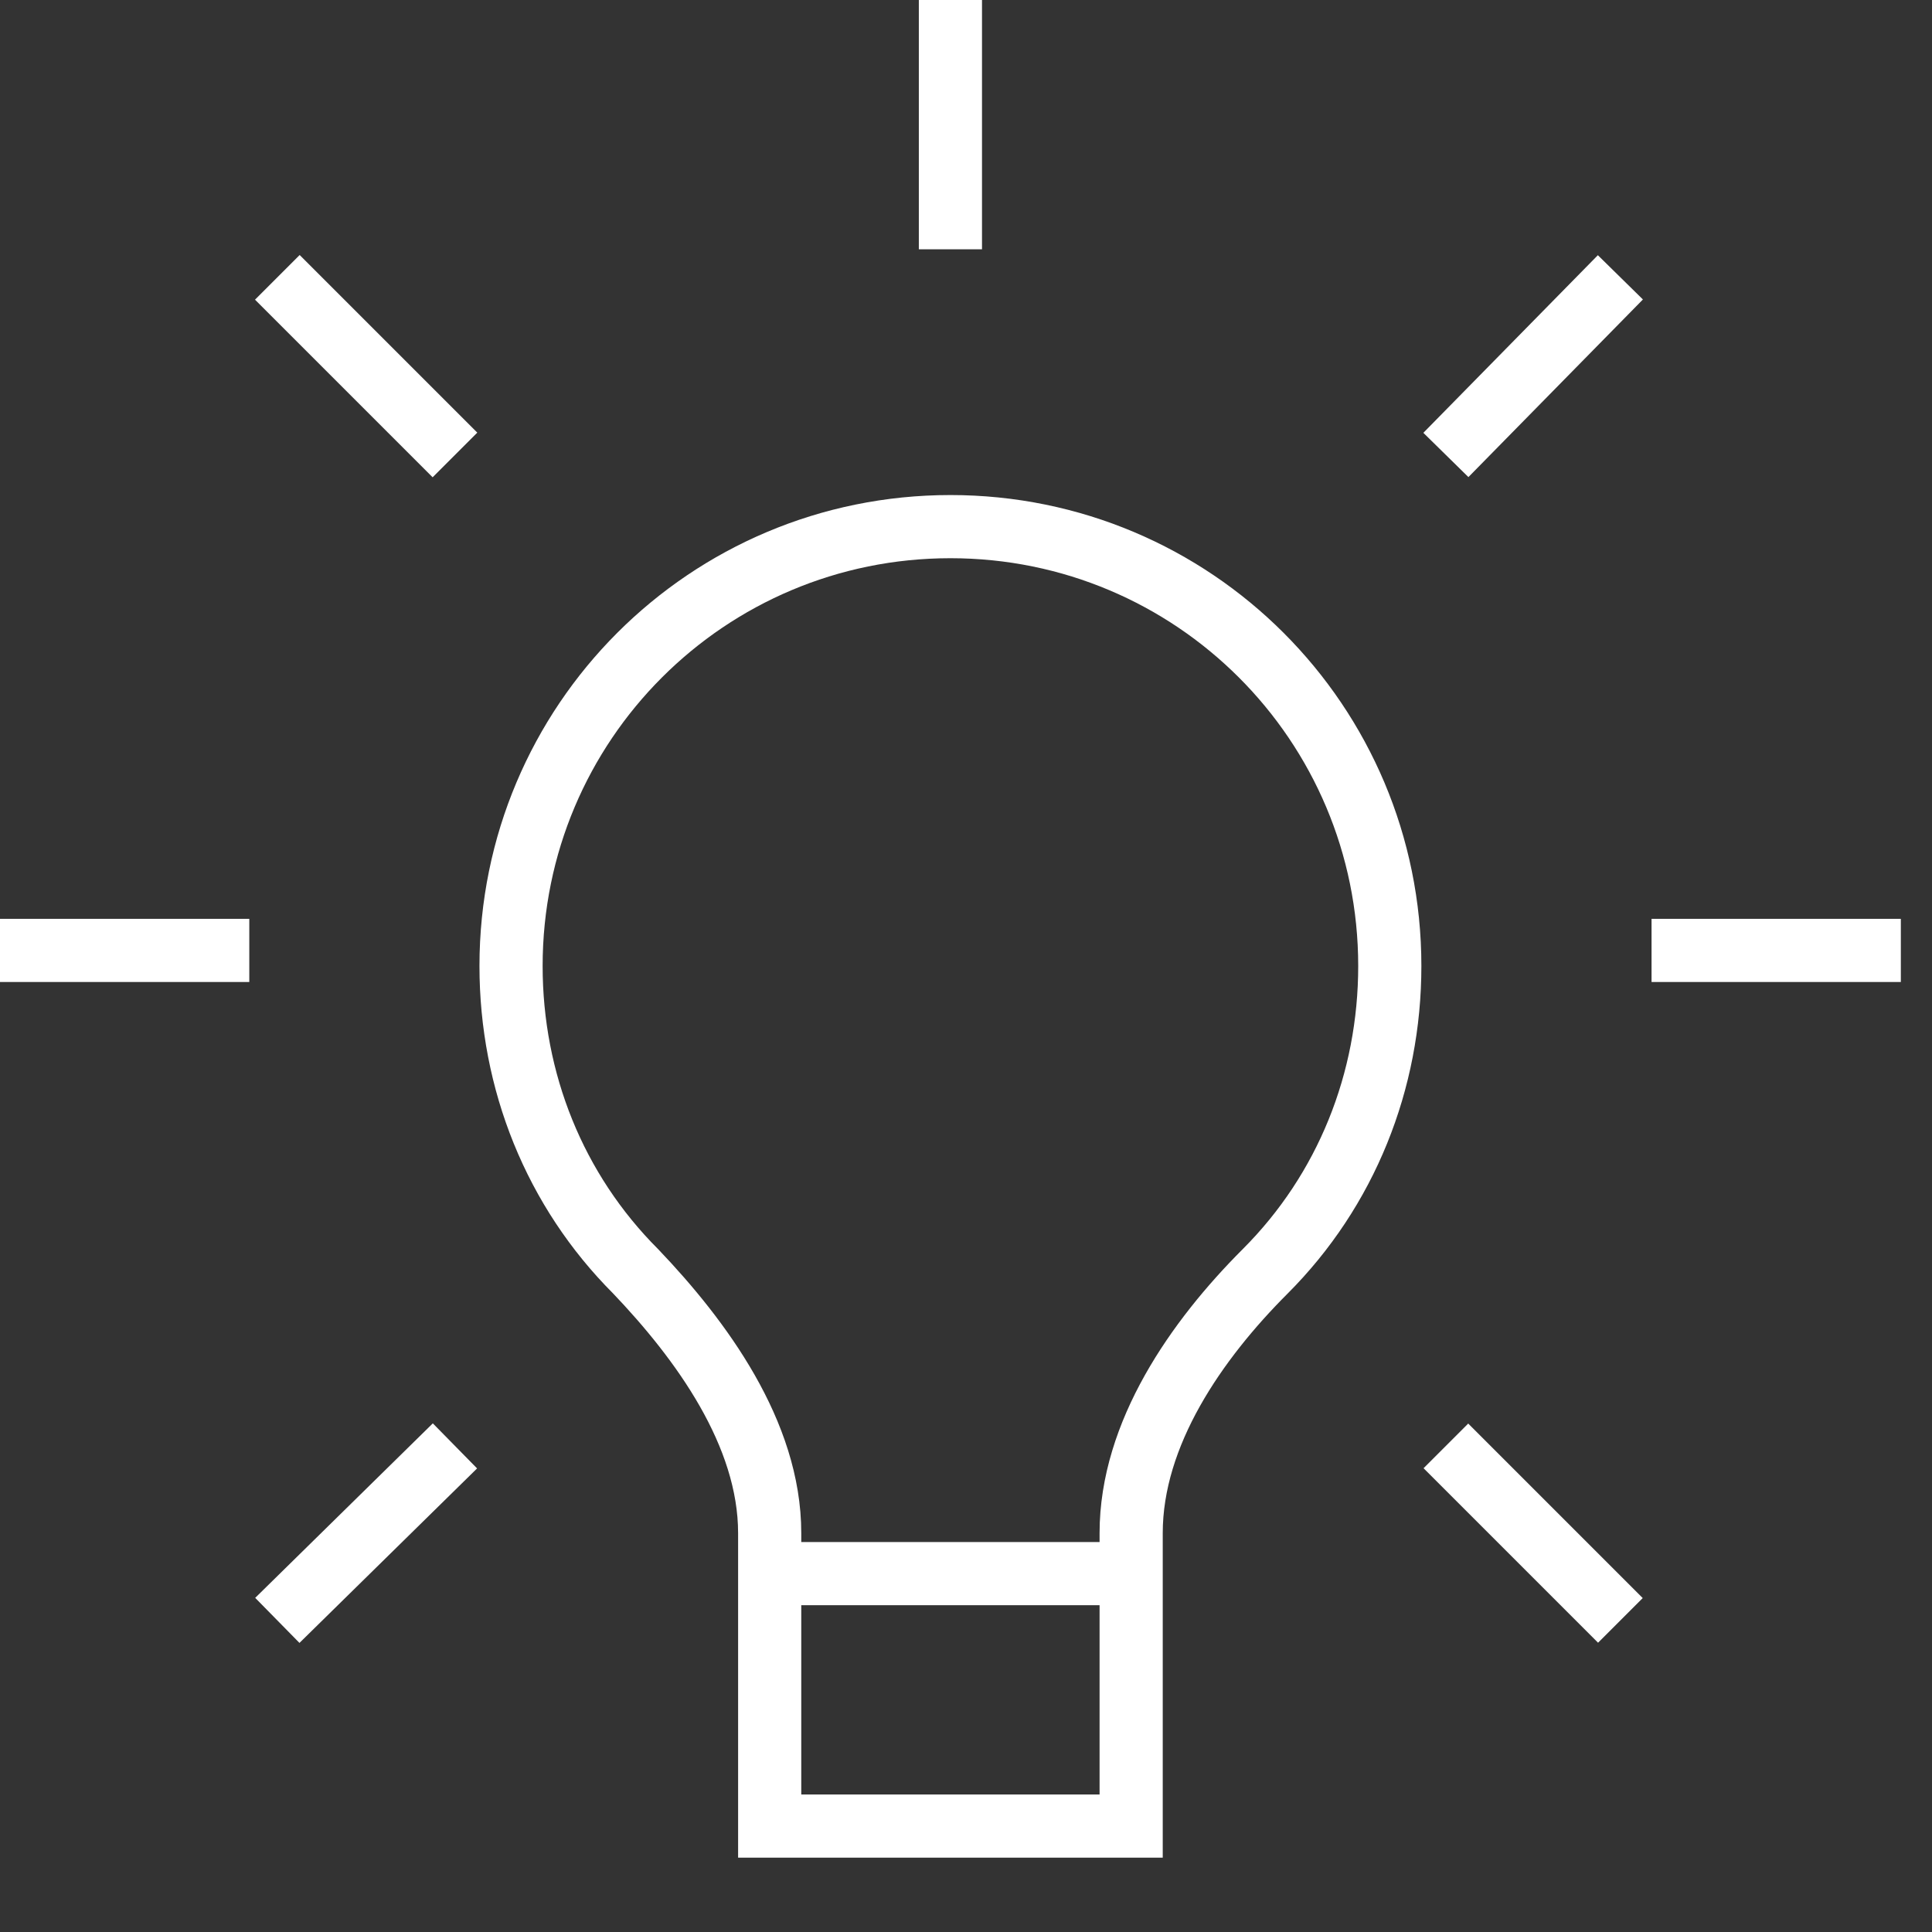
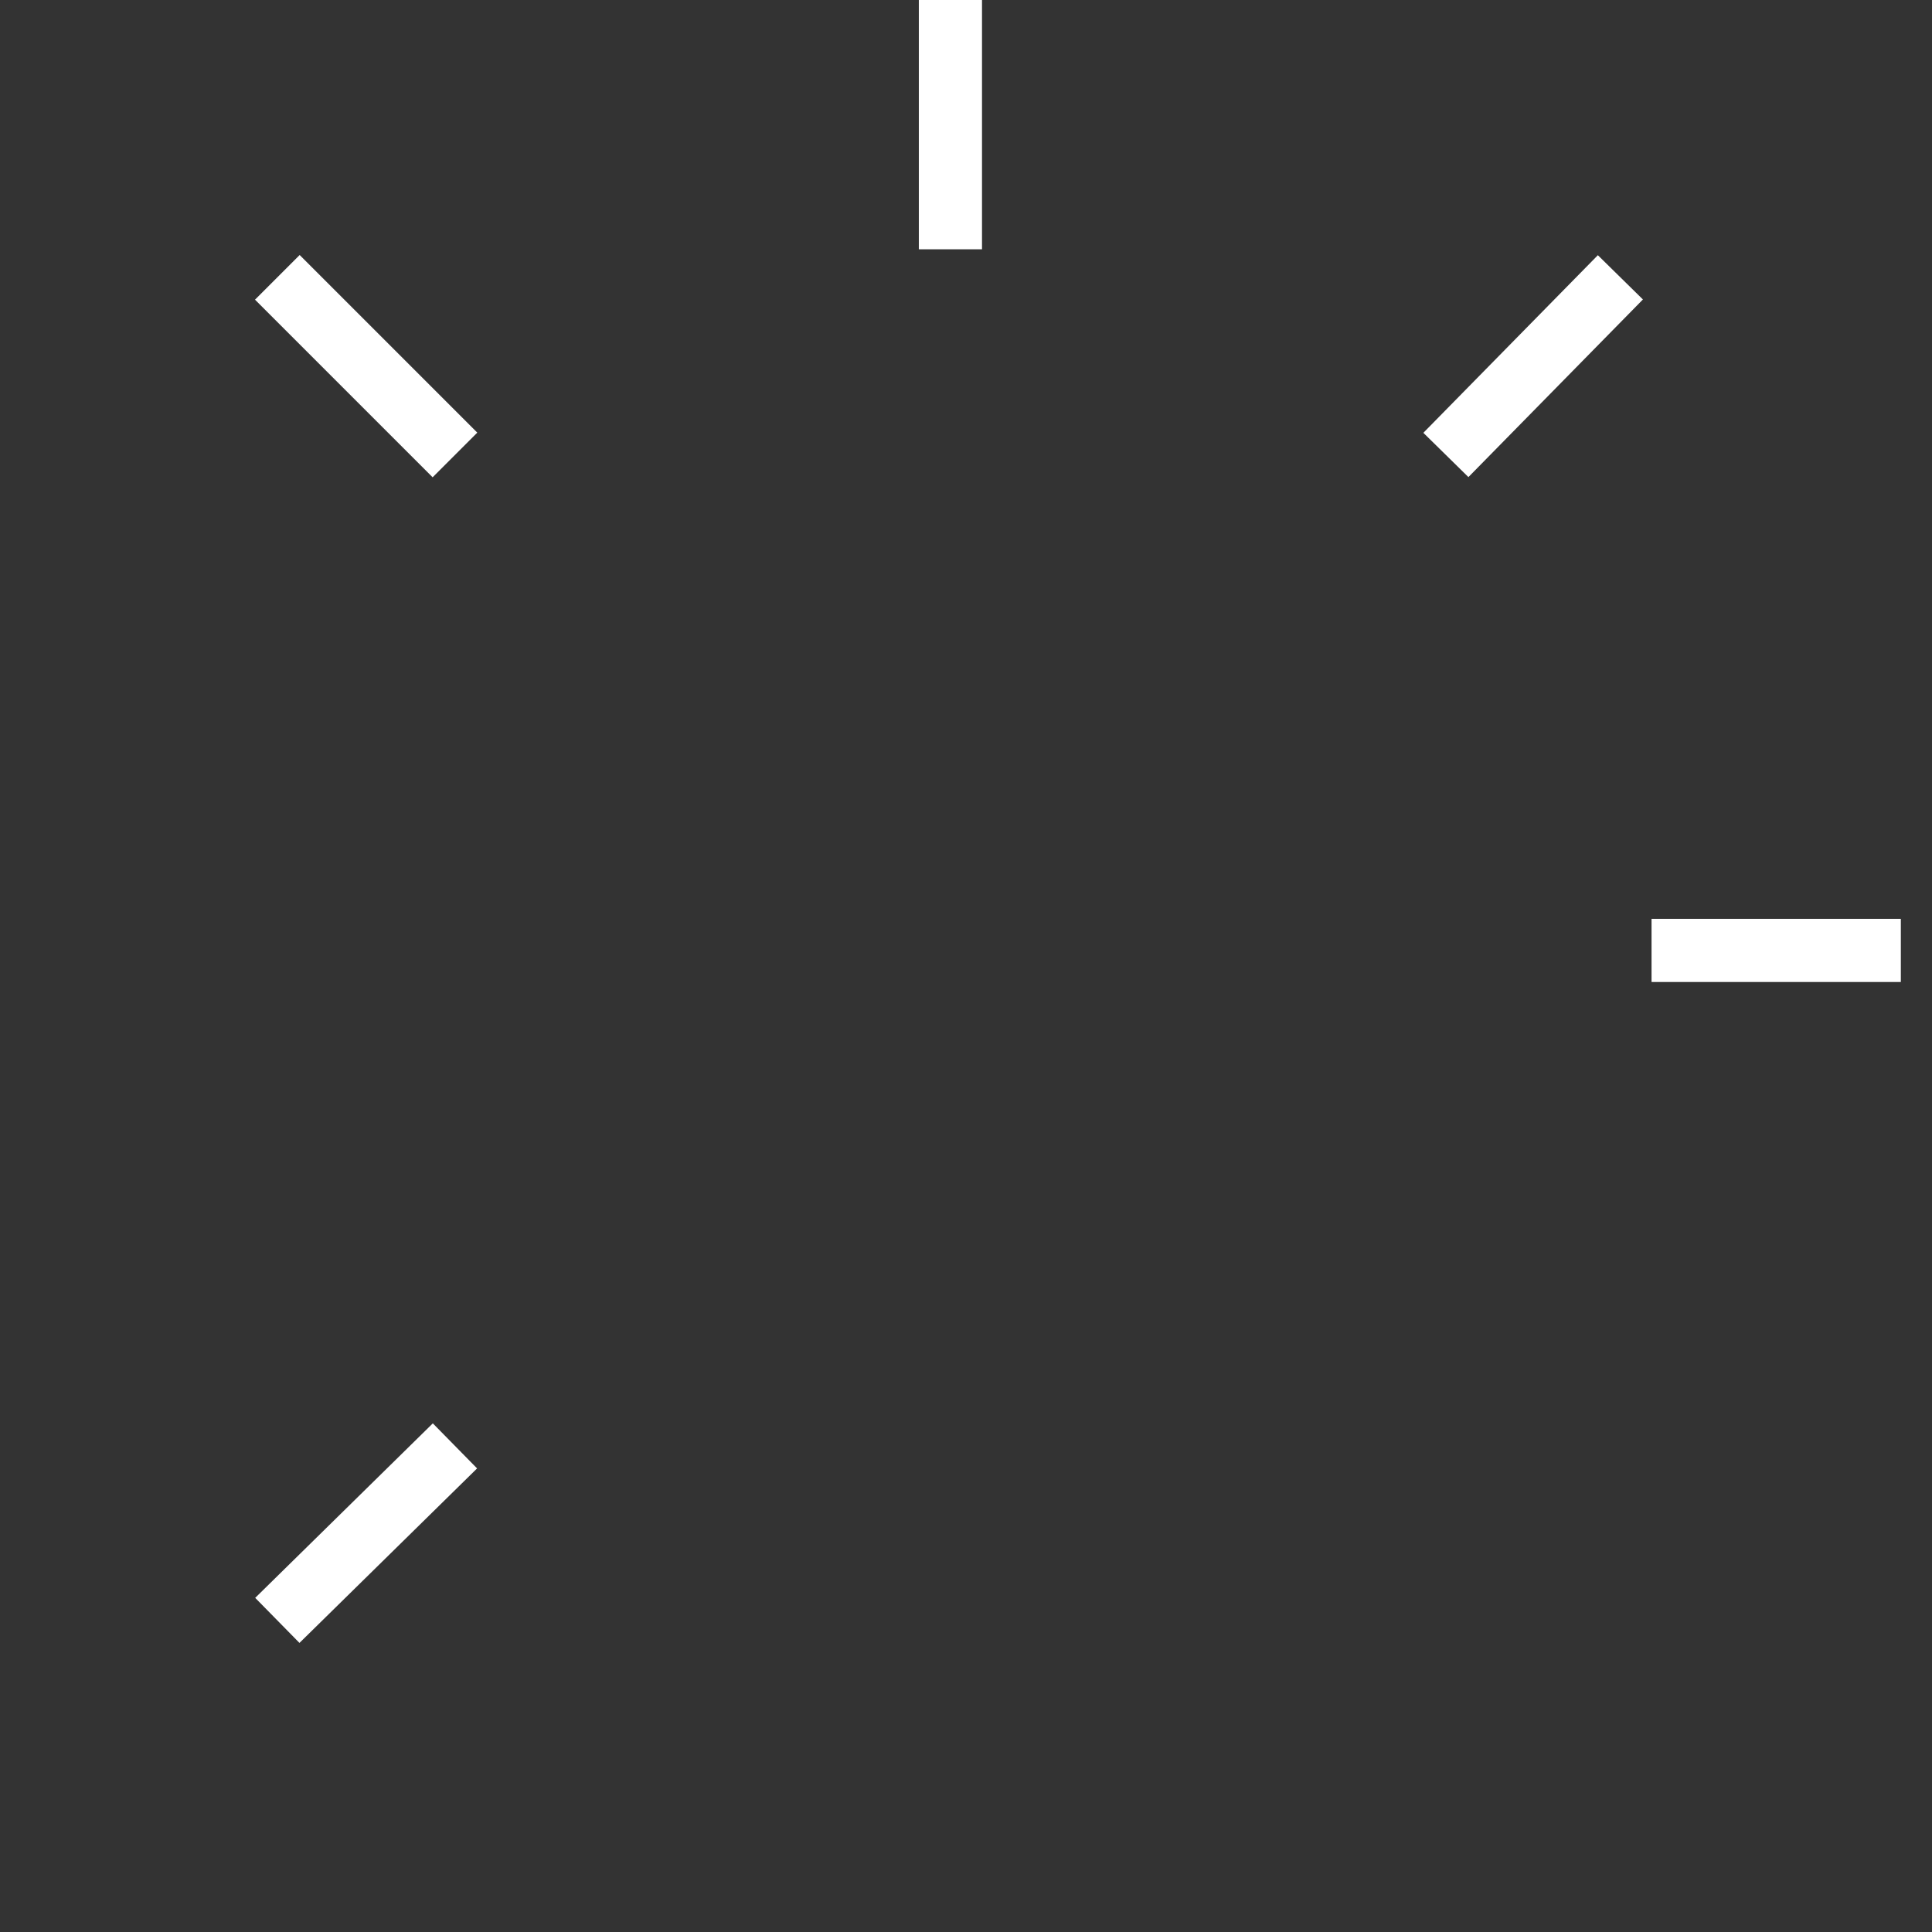
<svg xmlns="http://www.w3.org/2000/svg" version="1.1" id="Ebene_1" x="0px" y="0px" viewBox="0 0 62 62" overflow="visible" xml:space="preserve">
  <rect x="0" y="0" width="62" height="62" fill="#333333" stroke="none" />
  <g>
-     <path fill="none" stroke="#FFFFFF" stroke-width="2.027" d="M27.1,58.6h-2.4v-9.4c0-3.2-2.2-6.2-4.3-8.4c-2.6-2.6-4-6.1-4-9.8   c0-7.8,6.3-14.1,14.1-14.1s14.1,6.3,14.1,14.1c0,3.7-1.4,7.2-4,9.8c-2.2,2.2-4.3,5.2-4.3,8.4v9.4h-2.4H27.1z M24.8,50.5h11.4" />
    <line fill="none" stroke="#FFFFFF" stroke-width="2.027" x1="53" y1="30.5" x2="61" y2="30.5" />
-     <line fill="none" stroke="#FFFFFF" stroke-width="2.027" x1="0" y1="30.5" x2="8" y2="30.5" />
    <line fill="none" stroke="#FFFFFF" stroke-width="2.027" x1="30.5" y1="8" x2="30.5" y2="0" />
  </g>
  <line fill="none" stroke="#FFFFFF" stroke-width="2.027" x1="14.6" y1="14.6" x2="8.9" y2="8.9" />
-   <line fill="none" stroke="#FFFFFF" stroke-width="2.027" x1="52" y1="52" x2="46.4" y2="46.4" />
  <line fill="none" stroke="#FFFFFF" stroke-width="2.027" x1="46.4" y1="14.6" x2="52" y2="8.9" />
  <line fill="none" stroke="#FFFFFF" stroke-width="2.027" x1="8.9" y1="52" x2="14.6" y2="46.4" />
</svg>